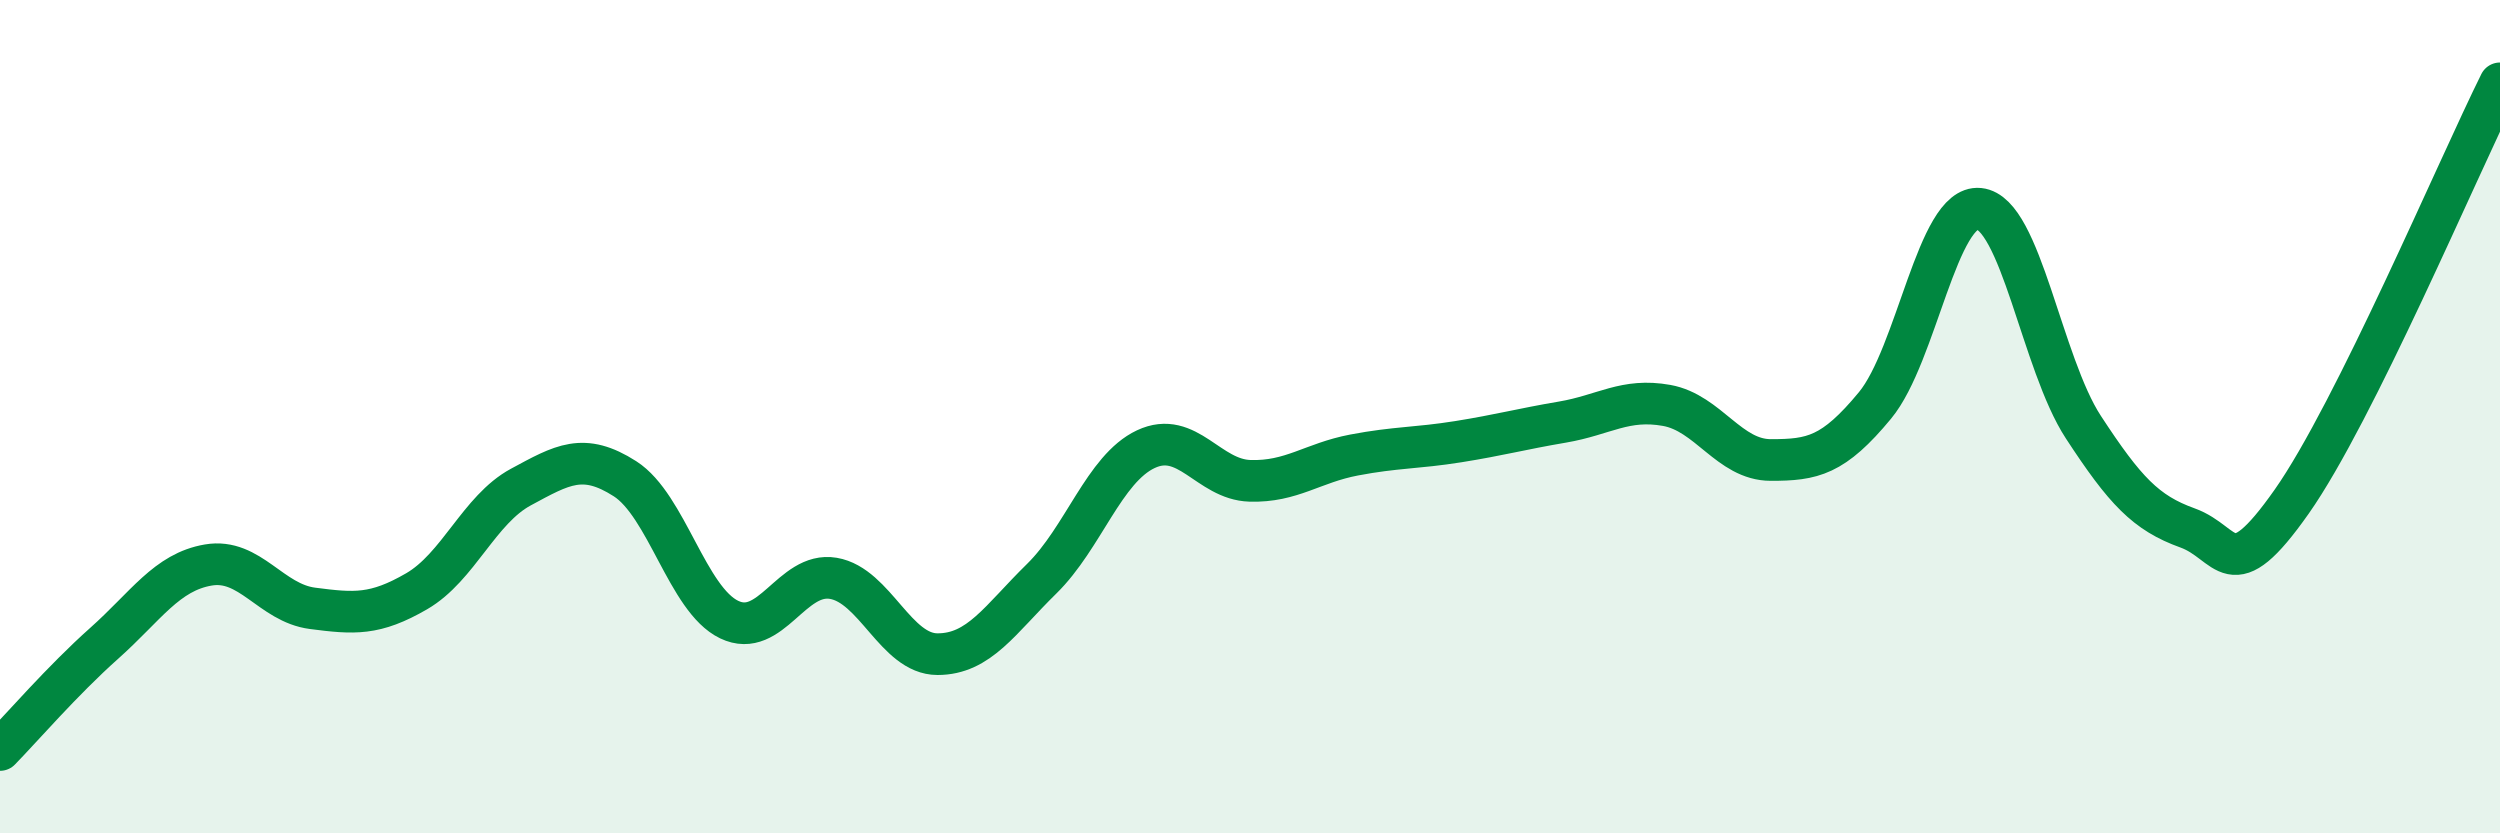
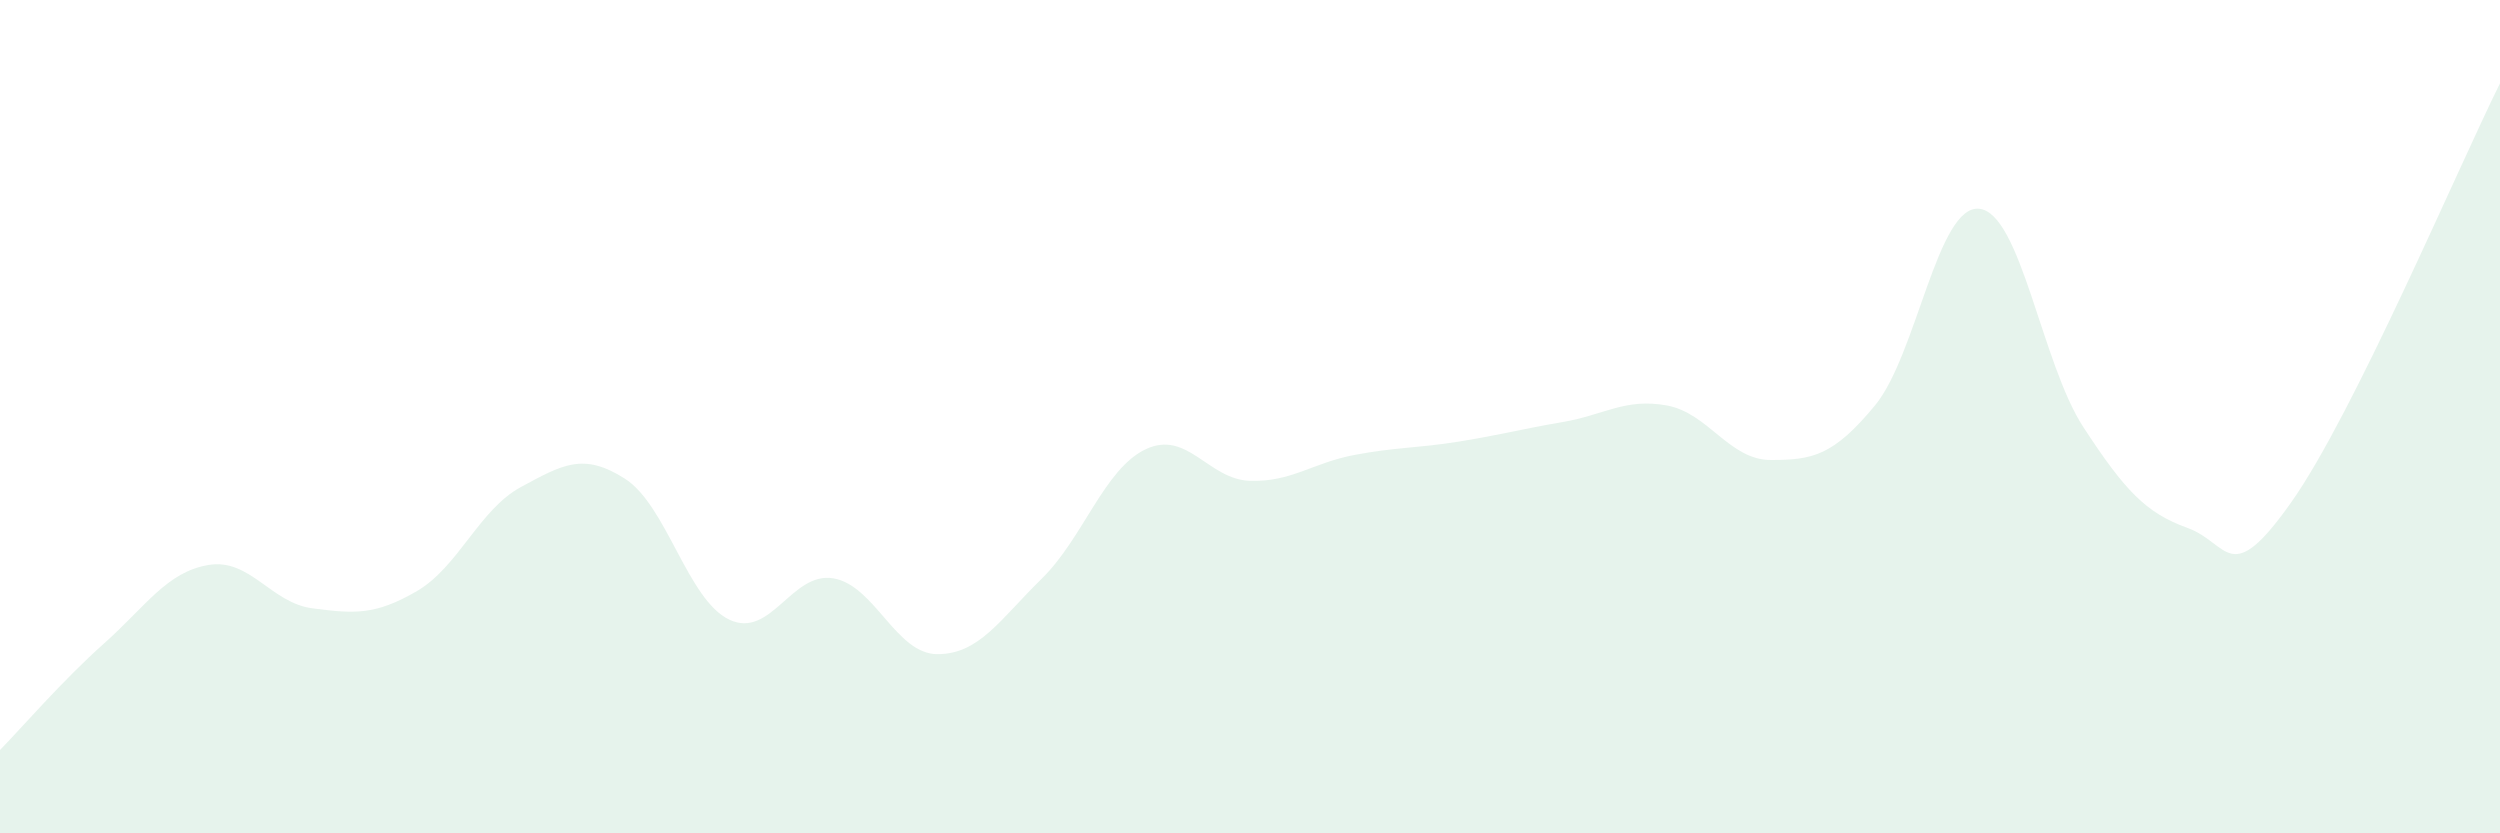
<svg xmlns="http://www.w3.org/2000/svg" width="60" height="20" viewBox="0 0 60 20">
  <path d="M 0,18 C 0.5,17.49 1.5,16.33 2.5,15.44 C 3.5,14.55 4,13.73 5,13.56 C 6,13.39 6.5,14.47 7.5,14.6 C 8.5,14.73 9,14.77 10,14.19 C 11,13.61 11.5,12.23 12.5,11.69 C 13.5,11.15 14,10.85 15,11.49 C 16,12.13 16.5,14.39 17.5,14.87 C 18.5,15.35 19,13.71 20,13.88 C 21,14.05 21.5,15.7 22.5,15.7 C 23.5,15.7 24,14.87 25,13.89 C 26,12.91 26.5,11.25 27.5,10.78 C 28.5,10.31 29,11.51 30,11.54 C 31,11.57 31.5,11.11 32.5,10.92 C 33.5,10.73 34,10.76 35,10.6 C 36,10.44 36.5,10.3 37.5,10.13 C 38.5,9.96 39,9.55 40,9.73 C 41,9.91 41.5,11.04 42.5,11.04 C 43.5,11.04 44,10.94 45,9.73 C 46,8.52 46.5,4.91 47.5,5.01 C 48.5,5.11 49,8.72 50,10.25 C 51,11.78 51.5,12.31 52.5,12.67 C 53.5,13.03 53.5,14.17 55,12.04 C 56.5,9.91 59,4.01 60,2L60 20L0 20Z" fill="#008740" opacity="0.1" stroke-linecap="round" stroke-linejoin="round" />
-   <path d="M 0,18 C 0.5,17.49 1.5,16.33 2.5,15.44 C 3.5,14.55 4,13.73 5,13.56 C 6,13.39 6.5,14.47 7.5,14.6 C 8.5,14.73 9,14.77 10,14.19 C 11,13.61 11.5,12.23 12.5,11.69 C 13.5,11.15 14,10.85 15,11.49 C 16,12.13 16.5,14.39 17.5,14.87 C 18.5,15.35 19,13.71 20,13.88 C 21,14.05 21.5,15.7 22.5,15.7 C 23.5,15.7 24,14.87 25,13.89 C 26,12.91 26.5,11.25 27.5,10.78 C 28.5,10.31 29,11.51 30,11.54 C 31,11.57 31.5,11.11 32.5,10.92 C 33.5,10.73 34,10.76 35,10.6 C 36,10.44 36.5,10.3 37.5,10.13 C 38.5,9.96 39,9.55 40,9.73 C 41,9.91 41.5,11.04 42.5,11.04 C 43.5,11.04 44,10.94 45,9.73 C 46,8.52 46.5,4.91 47.5,5.01 C 48.5,5.11 49,8.72 50,10.25 C 51,11.78 51.5,12.31 52.5,12.67 C 53.5,13.03 53.5,14.17 55,12.04 C 56.5,9.91 59,4.01 60,2" stroke="#008740" stroke-width="1" fill="none" stroke-linecap="round" stroke-linejoin="round" />
</svg>